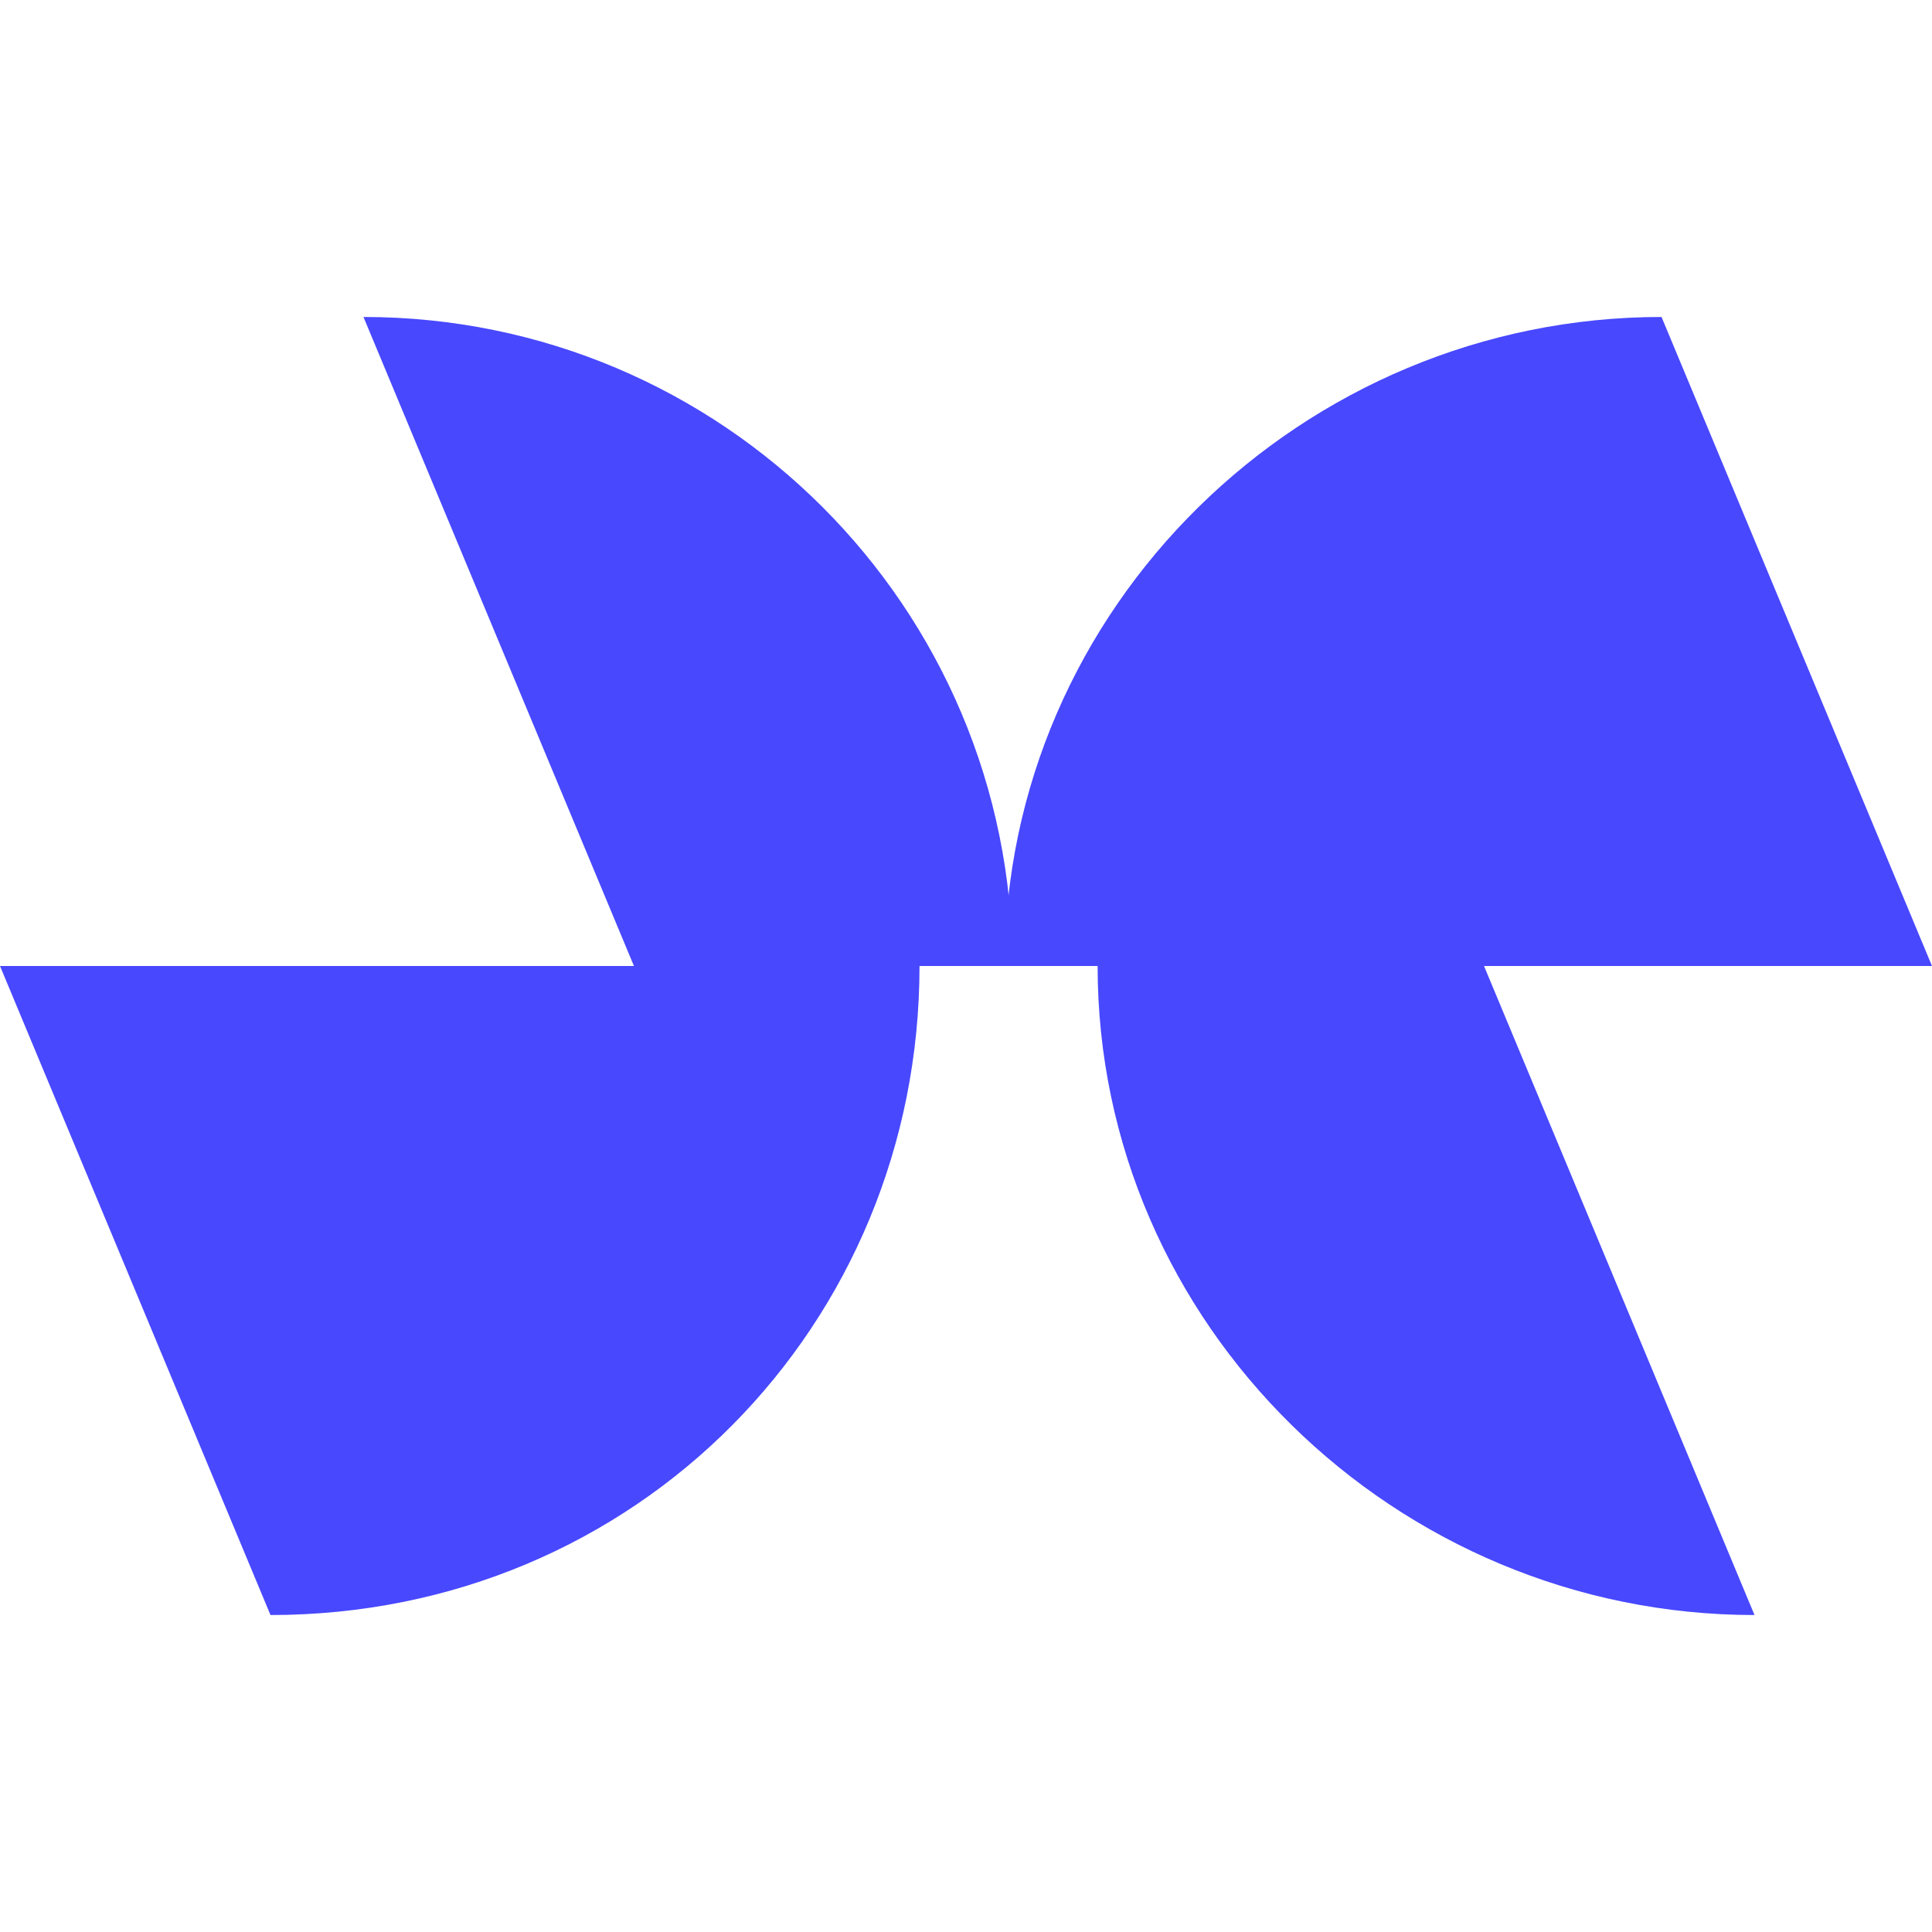
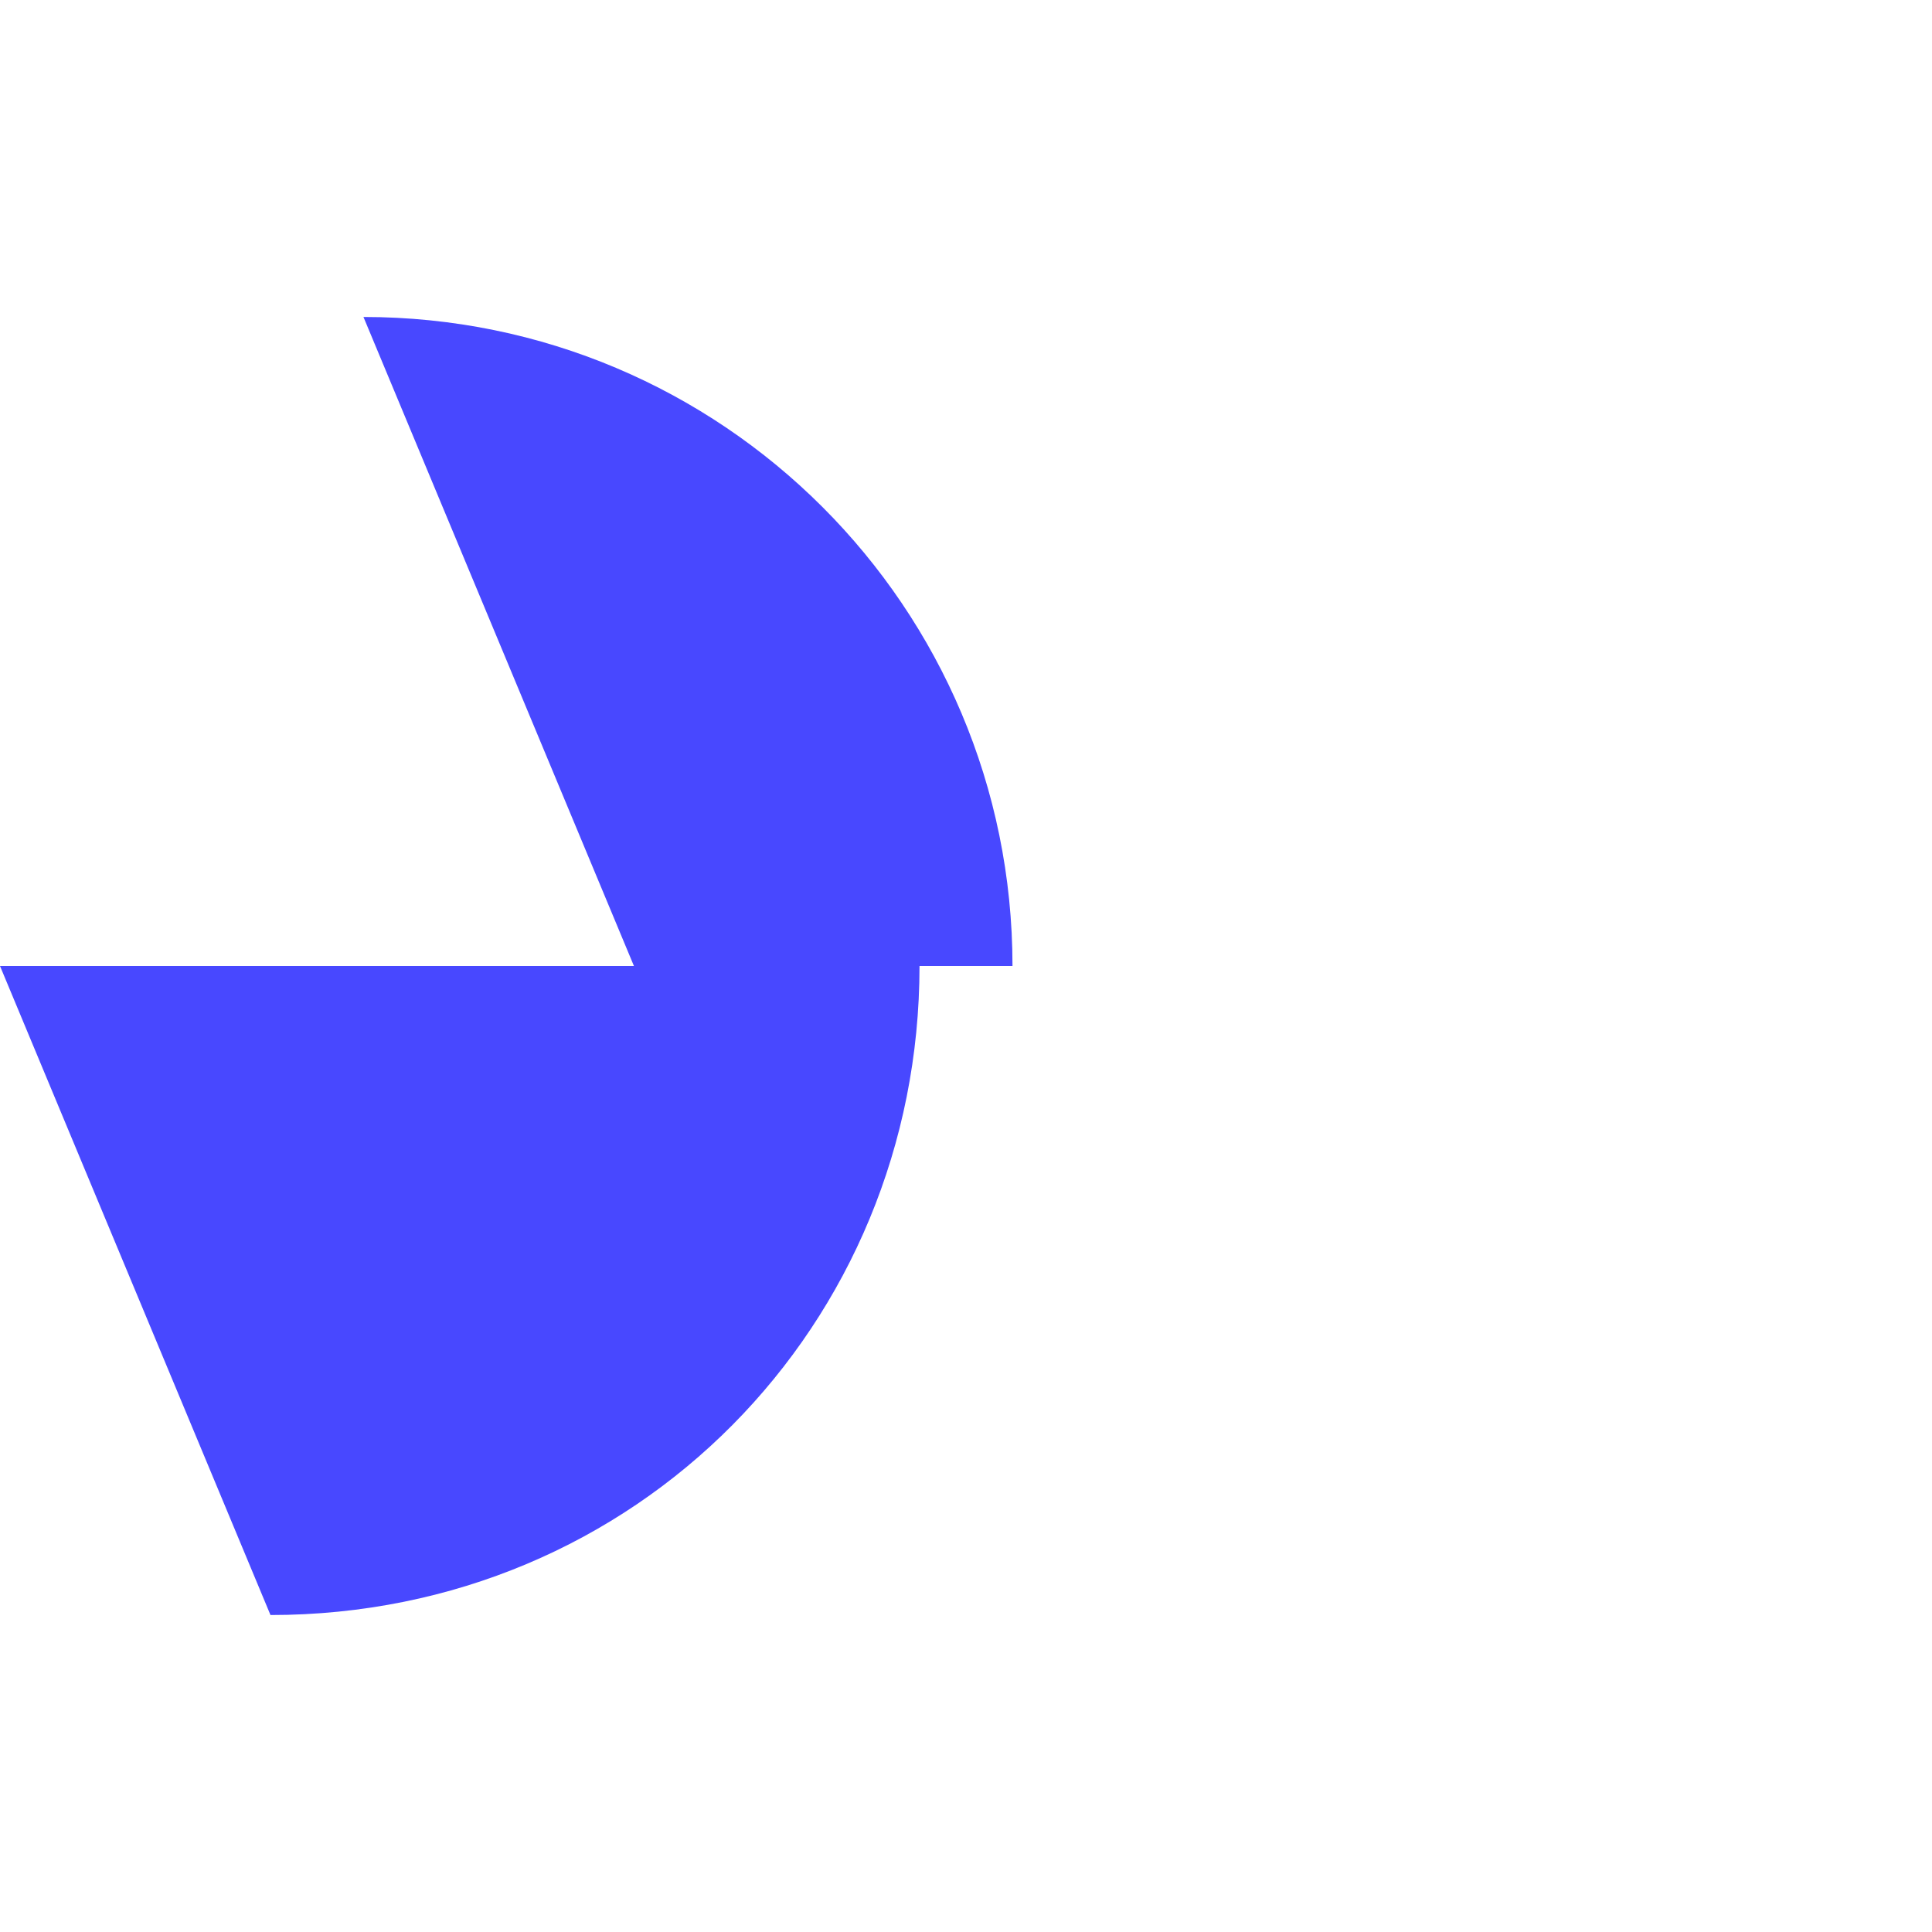
<svg xmlns="http://www.w3.org/2000/svg" version="1.1" id="Laag_1" x="0" y="0" viewBox="0 0 32 32" style="enable-background:new 0 0 32 32" xml:space="preserve">
  <style>.st0{fill:#4848ff}</style>
-   <path class="st0" d="M32 16 27.52 5.25c-5.94 0-10.88 4.81-10.88 10.75h1.54c0 5.94 4.94 10.75 10.88 10.75L24.58 16H32z" />
  <path class="st0" d="M6.02 5.25 10.5 16H0l4.48 10.75c6.07 0 10.75-4.81 10.75-10.75h1.54c0-5.94-4.81-10.75-10.75-10.75z" />
</svg>